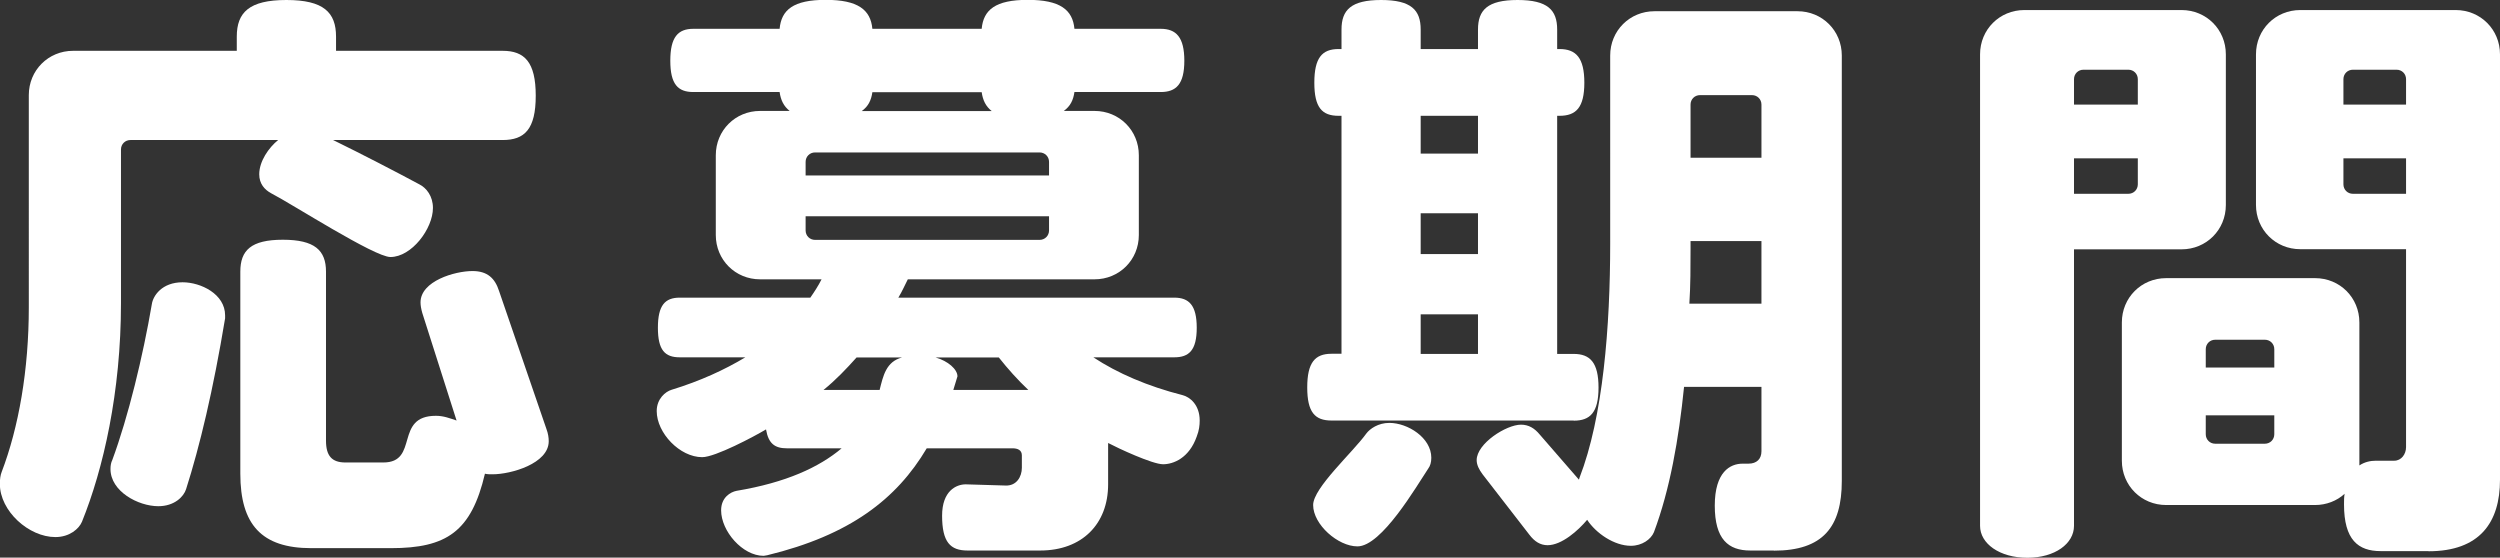
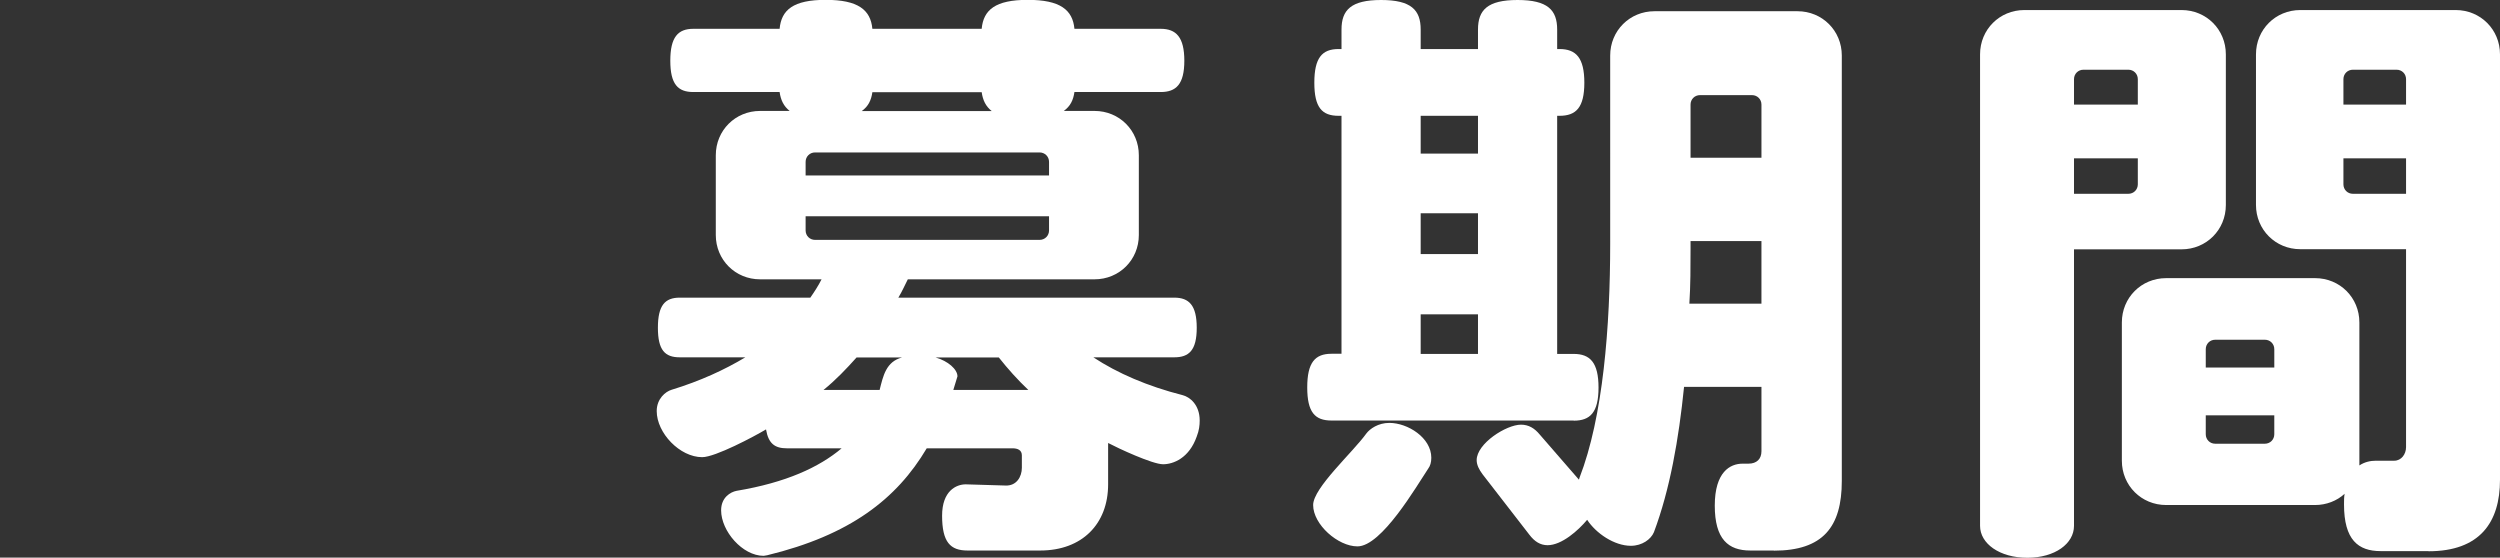
<svg xmlns="http://www.w3.org/2000/svg" id="_レイヤー_2" viewBox="0 0 169.25 37.75">
  <rect x="0" y="0" width="169.25" height="37.75" fill="#333333" stroke="none" />
  <defs>
    <style>.cls-1{fill:#fff;}</style>
  </defs>
  <g id="dezainn">
-     <path class="cls-1" d="M34.03,9.48h-11.48c1.96.96,4.2,2.12,5.84,3,.48.24.92.8.92,1.6,0,1.4-1.44,3.32-2.88,3.32-1.08,0-6.68-3.6-8.08-4.32-.44-.24-.8-.64-.8-1.28,0-.88.64-1.8,1.28-2.32h-10c-.36,0-.64.28-.64.64v10.4c0,6.04-1.2,11.24-2.64,14.8-.2.48-.84,1.04-1.8,1.04-1.8,0-3.76-1.76-3.76-3.6,0-.32.04-.6.12-.8,1.16-3.04,1.84-6.92,1.84-11.16V6.44c0-1.68,1.32-3,3-3h11.08v-.96c0-1.64.84-2.48,3.36-2.48s3.36.84,3.36,2.48v.96h11.28c1.48,0,2.24.76,2.24,3.04s-.76,3-2.24,3ZM12.6,33.11c-.16.52-.8,1.16-1.88,1.16-1.36,0-3.24-1-3.24-2.52,0-.24.04-.44.12-.6,1.08-2.92,2.08-7.04,2.68-10.56.08-.56.68-1.48,2.08-1.48,1.24,0,2.88.8,2.88,2.24v.2c-.8,4.84-1.72,8.68-2.64,11.56ZM33.35,32.11c-.2,0-.36,0-.52-.04-.92,3.92-2.6,5.04-6.36,5.04h-5.4c-3.36,0-4.8-1.6-4.8-5.04v-13.68c0-1.44.72-2.16,2.88-2.16s2.92.72,2.92,2.16v11.44c0,1.04.4,1.48,1.32,1.48h2.56c2.44,0,.72-3.16,3.56-3.16.52,0,.92.16,1.4.32l-2.32-7.28c-.08-.28-.12-.52-.12-.72,0-1.44,2.32-2.12,3.52-2.12,1,0,1.52.48,1.8,1.36l3.2,9.32c.12.32.16.6.16.84,0,1.52-2.56,2.24-3.8,2.24Z" />
    <path class="cls-1" d="M81.02,29.55c-.52,1.48-1.6,1.88-2.28,1.88-.72,0-3.04-1.08-3.72-1.44v2.8c0,2.68-1.76,4.48-4.6,4.48h-4.92c-1.16,0-1.72-.56-1.72-2.36,0-1.68.96-2.12,1.6-2.12l2.68.08c.76.04,1.12-.6,1.12-1.2v-.84c0-.36-.28-.48-.64-.48h-5.8c-2.04,3.44-5.2,5.88-10.8,7.24-.08,0-.16.04-.24.04-1.44,0-2.88-1.68-2.88-3.08,0-.88.64-1.24,1.04-1.32,3.36-.56,5.6-1.6,7.12-2.88h-3.72c-.8,0-1.24-.32-1.4-1.28-.8.48-3.44,1.88-4.32,1.88-1.52,0-3.08-1.64-3.08-3.12,0-.84.6-1.32,1-1.44,1.96-.6,3.6-1.36,5-2.2h-4.44c-1,0-1.48-.48-1.48-2s.48-2.04,1.48-2.04h8.84c.28-.4.56-.84.76-1.24h-4.16c-1.68,0-3-1.32-3-3v-5.4c0-1.68,1.32-3,3-3h2c-.4-.32-.6-.72-.68-1.28h-5.84c-1.04,0-1.56-.52-1.56-2.12s.52-2.16,1.56-2.16h5.84c.12-1.28.92-1.96,3.12-1.96s3.04.68,3.16,1.96h7.4c.12-1.28.92-1.96,3.12-1.96s3.04.68,3.16,1.96h5.84c1.04,0,1.6.56,1.6,2.16s-.56,2.12-1.6,2.12h-5.84c-.08.56-.28.96-.72,1.28h2.08c1.68,0,3,1.32,3,3v5.4c0,1.68-1.32,3-3,3h-12.64c-.2.4-.4.84-.64,1.24h18.68c1,0,1.52.52,1.52,2.04s-.52,2-1.52,2h-5.48c1.64,1.08,3.68,1.96,6.04,2.56.48.12,1.16.64,1.16,1.72,0,.32-.04.68-.2,1.08ZM71.02,10.96c0-.36-.28-.64-.64-.64h-15.2c-.36,0-.64.28-.64.64v.92h16.48v-.92ZM71.02,14.64h-16.48v.96c0,.36.28.64.64.64h15.2c.36,0,.64-.28.64-.64v-.96ZM57.99,24.2c-.68.76-1.4,1.52-2.24,2.2h3.8c.24-.96.44-1.92,1.52-2.2h-3.08ZM66.46,6.24h-7.4c-.08.56-.28.96-.72,1.28h8.8c-.4-.32-.6-.72-.68-1.28ZM67.62,24.2h-4.28c.84.24,1.48.8,1.48,1.28l-.28.92h5.08c-.72-.68-1.4-1.44-2-2.2Z" />
    <path class="cls-1" d="M106.54,28.47h-16.4c-1.12,0-1.64-.56-1.64-2.24s.52-2.28,1.64-2.28h.68V7.84h-.2c-1.12,0-1.64-.56-1.64-2.24s.52-2.28,1.64-2.28h.2v-1.32c0-1.32.64-2,2.68-2s2.68.68,2.68,2v1.32h3.88v-1.32c0-1.32.64-2,2.68-2s2.68.68,2.68,2v1.32h.16c1.12,0,1.68.6,1.68,2.28s-.56,2.24-1.68,2.24h-.16v16.12h1.12c1.12,0,1.68.6,1.68,2.28s-.56,2.24-1.68,2.24ZM96.7,31.71c-.8,1.2-3.16,5.28-4.8,5.28-1.32,0-3-1.48-3-2.8,0-1.16,2.68-3.56,3.6-4.84.24-.32.8-.72,1.56-.72,1.24,0,2.84,1,2.84,2.36,0,.32-.08.56-.2.72ZM100.06,7.84h-3.88v2.56h3.88v-2.56ZM100.06,14.44h-3.88v2.76h3.88v-2.76ZM100.06,21.28h-3.88v2.68h3.88v-2.68ZM120.09,37.27h-1.6c-1.48,0-2.4-.76-2.4-3.04s1.04-2.84,1.88-2.84h.4c.56,0,.88-.32.88-.84v-4.36h-5.24c-.36,3.56-.96,6.96-2.04,9.84-.2.48-.8.92-1.56.92-1.12,0-2.36-.84-2.96-1.76-.6.72-1.72,1.72-2.68,1.72-.48,0-.88-.24-1.24-.72l-3.16-4.08c-.24-.32-.4-.64-.4-.96,0-1.12,2-2.4,3-2.4.52,0,.92.24,1.28.68l2.64,3.04s.04-.08.04-.12c1.6-4.12,2.08-10.24,2.08-15.88V3.76c0-1.68,1.32-3,3-3h9.68c1.68,0,3,1.32,3,3v28.8c0,3.12-1.28,4.72-4.6,4.72ZM119.25,16.32h-4.8v.48c0,1.24,0,2.52-.08,3.76h4.88v-4.24ZM119.25,7.08c0-.36-.28-.64-.64-.64h-3.52c-.36,0-.64.28-.64.64v3.6h4.8v-3.6Z" />
    <path class="cls-1" d="M147.69,16.88h-7.28v18.72c0,1.2-1.28,2.16-3.16,2.16s-3.2-.96-3.2-2.16V3.68c0-1.68,1.32-3,3-3h10.64c1.68,0,3,1.32,3,3v10.2c0,1.68-1.32,3-3,3ZM144.73,5.36c0-.36-.28-.64-.64-.64h-3.04c-.36,0-.64.28-.64.64v1.72h4.32v-1.72ZM144.73,10.72h-4.32v2.4h3.68c.36,0,.64-.28.64-.64v-1.76ZM164.41,37.31h-3.24c-1.52,0-2.48-.76-2.48-3.16,0-.28,0-.48.04-.72-.52.48-1.24.76-2,.76h-10.08c-1.68,0-3-1.32-3-3v-9.36c0-1.68,1.32-3,3-3h10.08c1.68,0,3,1.32,3,3v9.68c.36-.24.76-.32,1.12-.32h1.24c.48,0,.8-.44.8-.92v-13.4h-7.16c-1.68,0-3-1.32-3-3V3.68c0-1.68,1.32-3,3-3h10.52c1.68,0,3,1.32,3,3v28.8c0,2.88-1.36,4.84-4.84,4.84ZM153.97,23.64c0-.36-.28-.64-.64-.64h-3.36c-.36,0-.64.28-.64.64v1.24h4.64v-1.24ZM153.97,28.12h-4.64v1.28c0,.36.28.64.64.64h3.36c.36,0,.64-.28.64-.64v-1.28ZM162.89,5.36c0-.36-.28-.64-.64-.64h-2.96c-.36,0-.64.28-.64.64v1.72h4.24v-1.72ZM162.89,10.72h-4.24v1.76c0,.36.28.64.64.64h3.6v-2.4Z" />
  </g>
</svg>